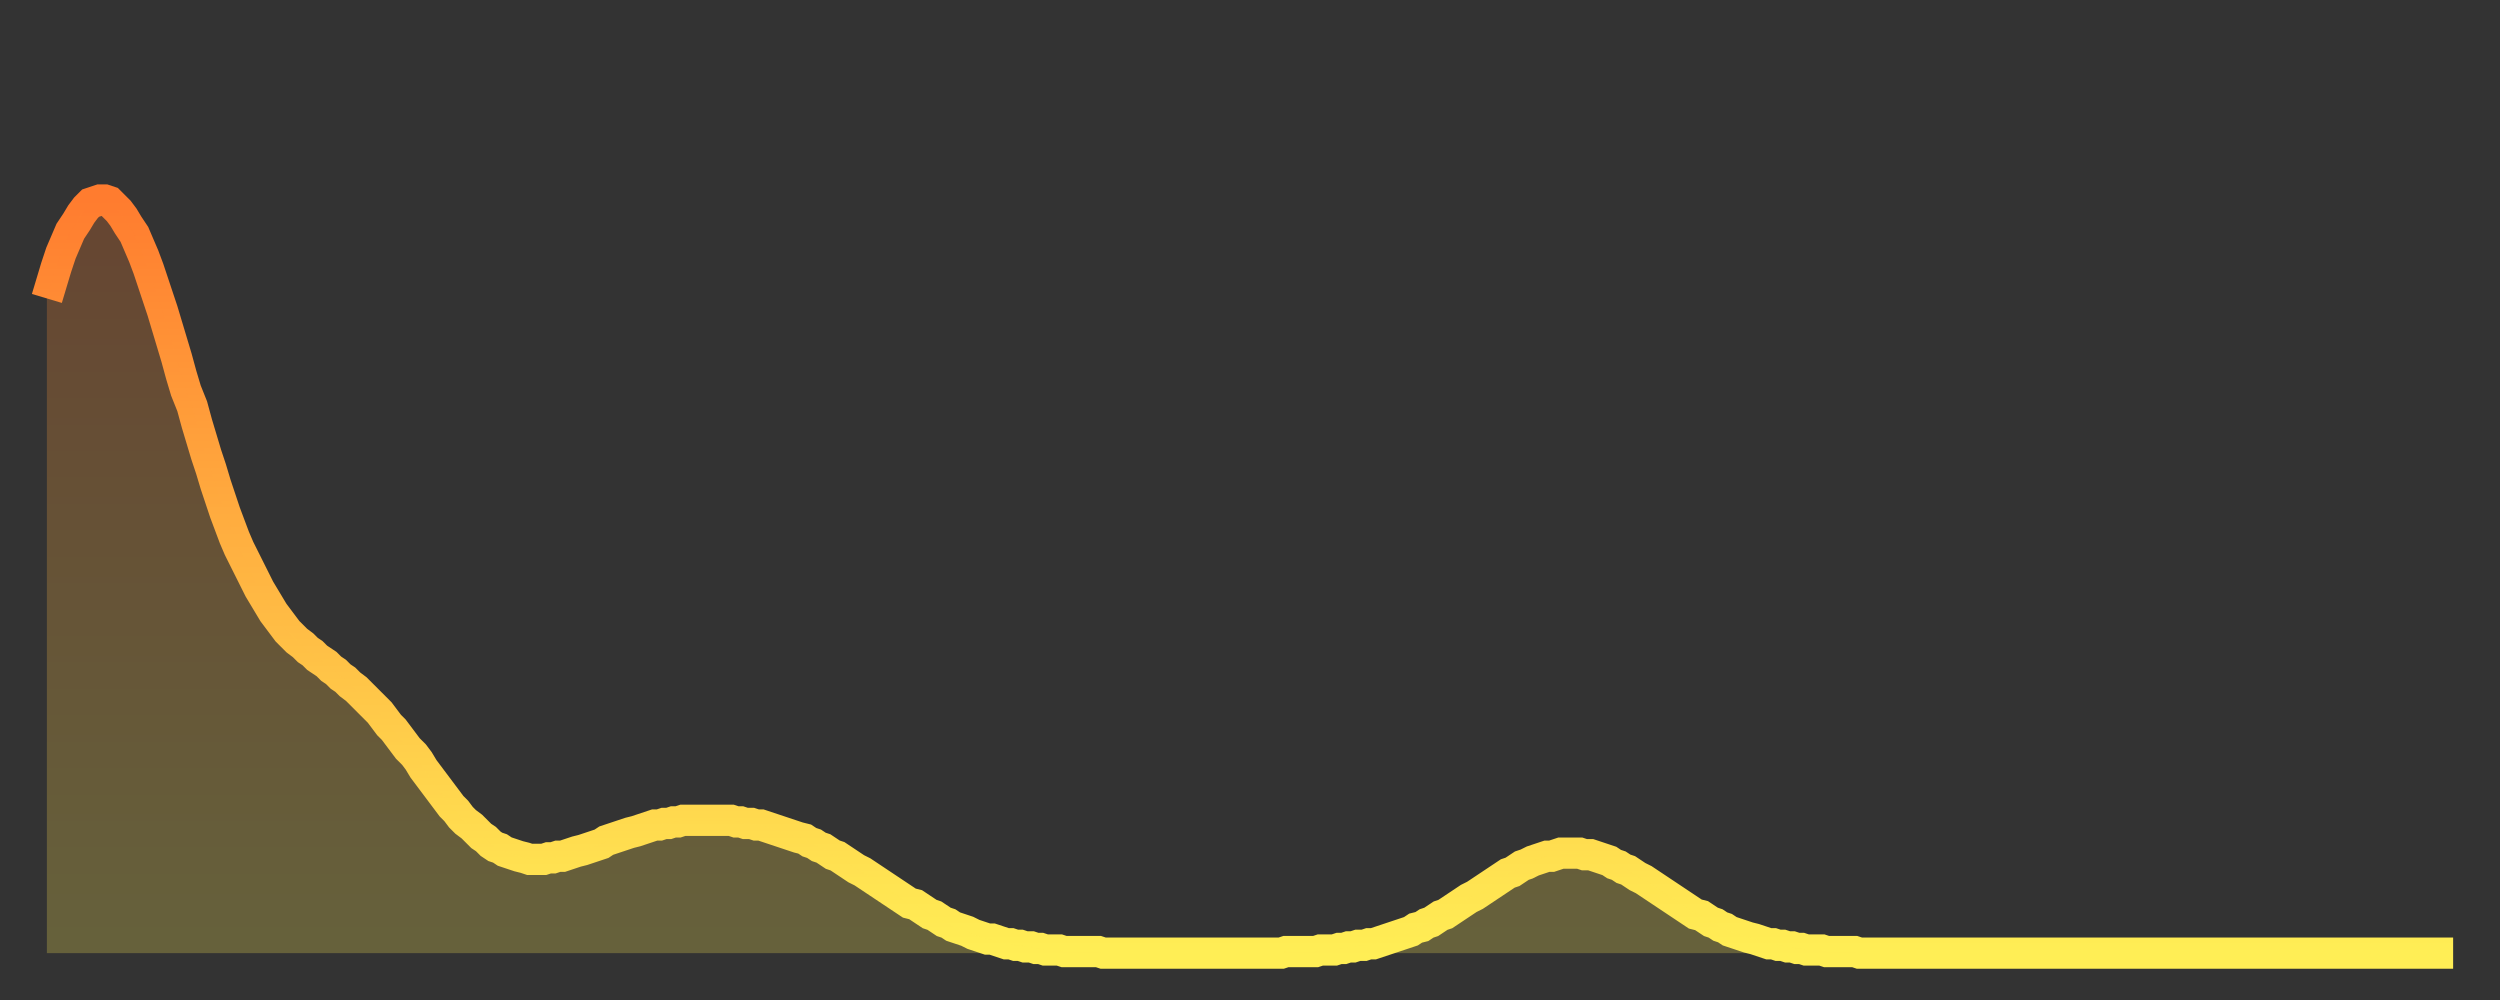
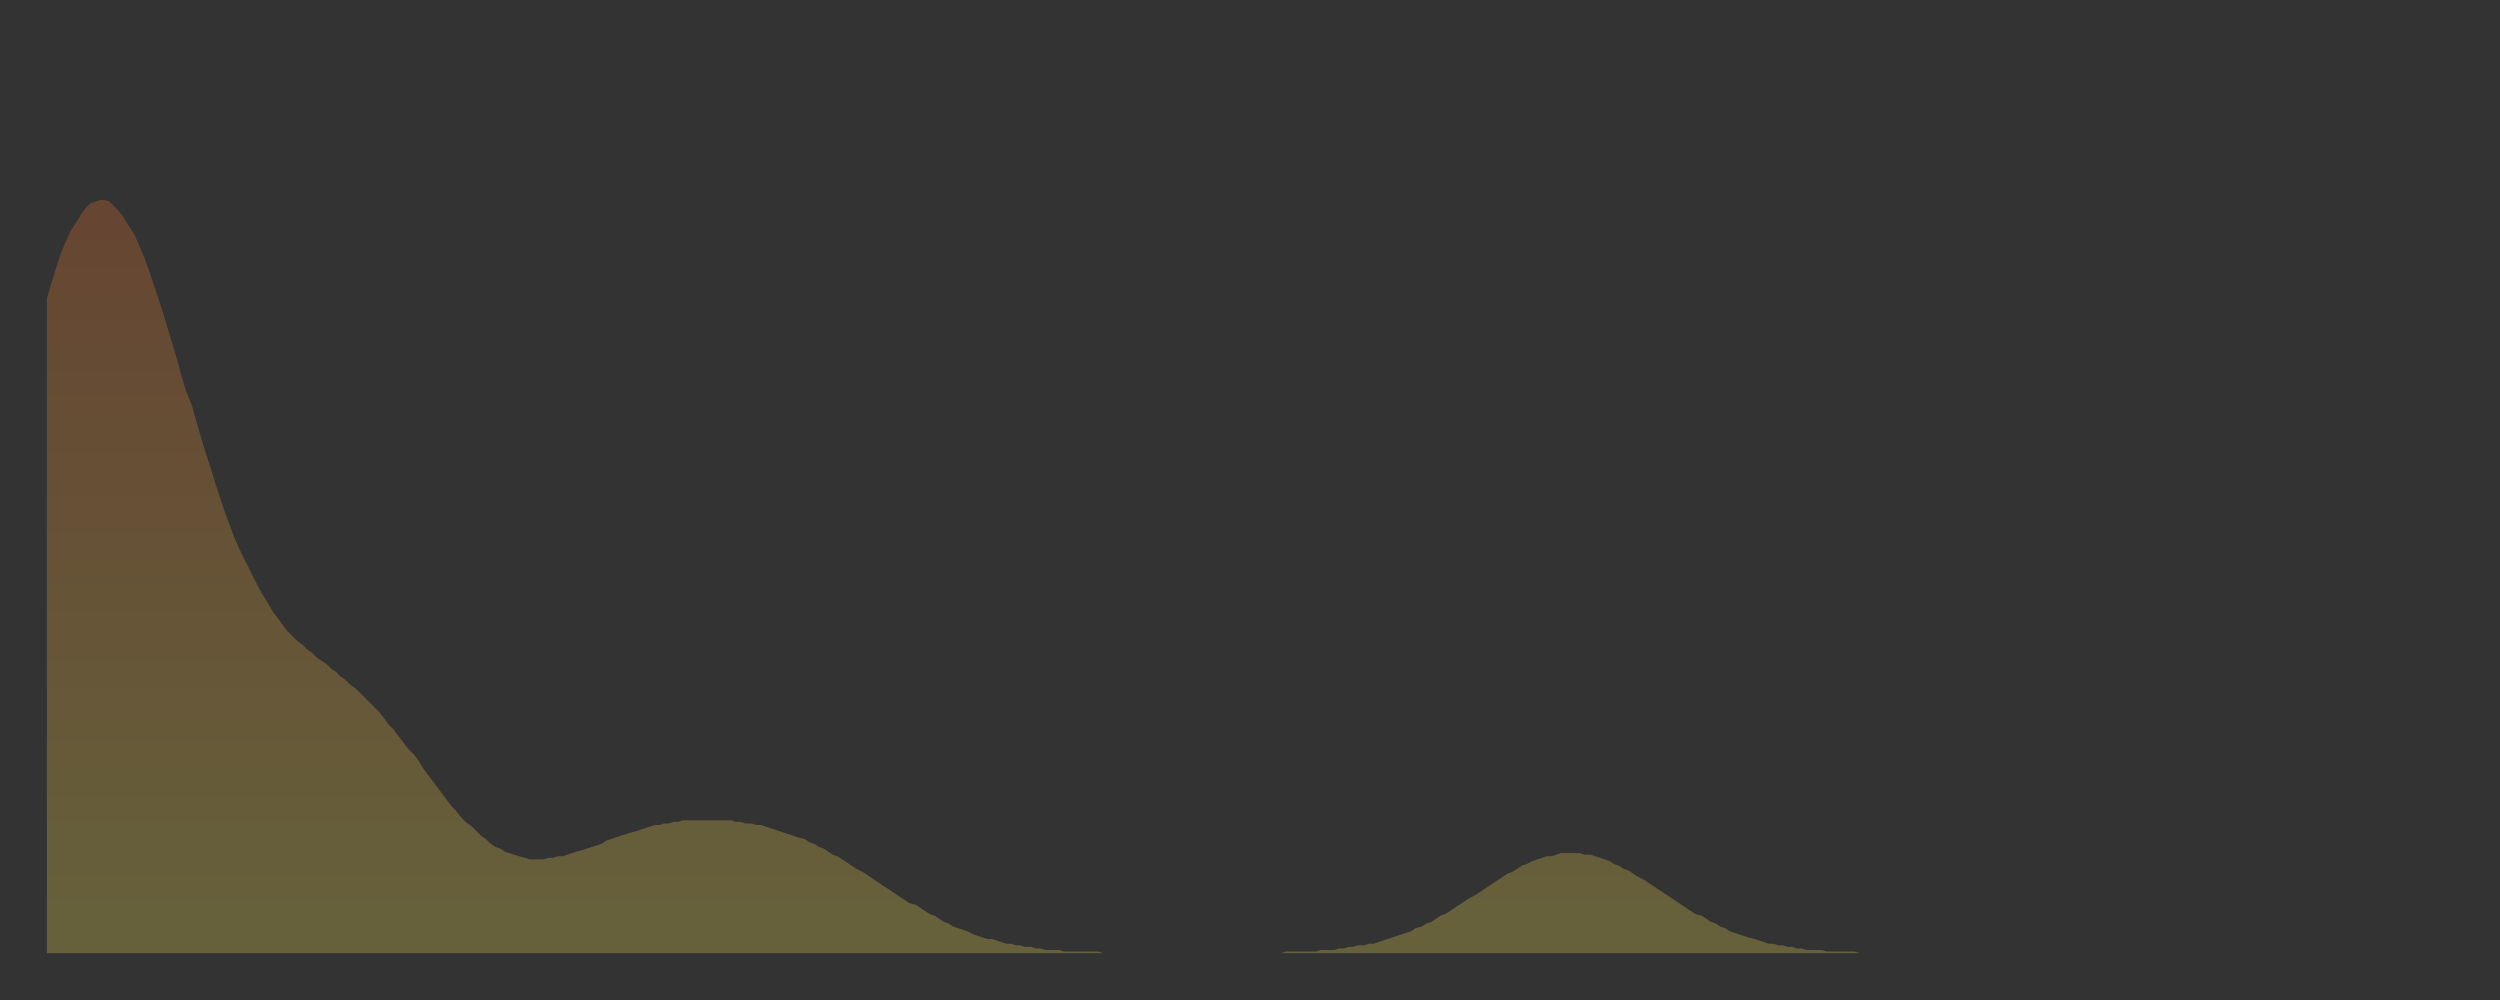
<svg xmlns="http://www.w3.org/2000/svg" baseProfile="full" height="64" version="1.1" width="160">
  <rect width="100%" height="100%" fill="#333333" stroke="none" />
  <defs>
    <linearGradient id="id6848066" x1="0" x2="0" y1="0" y2="1">
      <stop offset="0%" stop-color="#ff7c2f" />
      <stop offset="50%" stop-color="#ffb542" />
      <stop offset="100%" stop-color="#ffee55" />
    </linearGradient>
  </defs>
  <g transform="translate(3,3)">
    <g>
-       <path d="M 0.0 16.1 0.3 15.1 0.6 14.1 0.9 13.2 1.2 12.5 1.5 11.8 1.9 11.2 2.2 10.7 2.5 10.3 2.8 10.0 3.1 9.9 3.4 9.8 3.7 9.8 4.0 9.9 4.3 10.2 4.6 10.5 4.9 10.9 5.2 11.4 5.6 12.0 5.9 12.7 6.2 13.4 6.5 14.2 6.8 15.1 7.1 16.0 7.4 16.9 7.7 17.9 8.0 18.9 8.3 19.9 8.6 21.0 8.9 22.0 9.3 23.0 9.6 24.1 9.9 25.1 10.2 26.1 10.5 27.0 10.8 28.0 11.1 28.9 11.4 29.8 11.7 30.6 12.0 31.4 12.3 32.1 12.7 32.9 13.0 33.5 13.3 34.1 13.6 34.7 13.9 35.2 14.2 35.7 14.5 36.2 14.8 36.6 15.1 37.0 15.4 37.4 15.7 37.7 16.0 38.0 16.4 38.3 16.7 38.6 17.0 38.8 17.3 39.1 17.6 39.3 17.9 39.5 18.2 39.8 18.5 40.0 18.8 40.3 19.1 40.5 19.4 40.8 19.8 41.1 20.1 41.4 20.4 41.7 20.7 42.0 21.0 42.3 21.3 42.6 21.6 43.0 21.9 43.4 22.2 43.7 22.5 44.1 22.8 44.5 23.1 44.9 23.5 45.3 23.8 45.7 24.1 46.2 24.4 46.6 24.7 47.0 25.0 47.4 25.3 47.8 25.6 48.2 25.9 48.6 26.2 48.9 26.5 49.3 26.8 49.6 27.2 49.9 27.5 50.2 27.8 50.5 28.1 50.7 28.4 51.0 28.7 51.2 29.0 51.3 29.3 51.5 29.6 51.6 29.9 51.7 30.2 51.8 30.6 51.9 30.9 52.0 31.2 52.0 31.5 52.0 31.8 52.0 32.1 51.9 32.4 51.9 32.7 51.8 33.0 51.8 33.3 51.7 33.6 51.6 33.9 51.5 34.3 51.4 34.6 51.3 34.9 51.2 35.2 51.1 35.5 51.0 35.8 50.8 36.1 50.7 36.4 50.6 36.7 50.5 37.0 50.4 37.3 50.3 37.7 50.2 38.0 50.1 38.3 50.0 38.6 49.9 38.9 49.8 39.2 49.8 39.5 49.7 39.8 49.7 40.1 49.6 40.4 49.6 40.7 49.5 41.0 49.5 41.4 49.5 41.7 49.5 42.0 49.5 42.3 49.5 42.6 49.5 42.9 49.5 43.2 49.5 43.5 49.5 43.8 49.5 44.1 49.6 44.4 49.6 44.7 49.7 45.1 49.7 45.4 49.8 45.7 49.8 46.0 49.9 46.3 50.0 46.6 50.1 46.9 50.2 47.2 50.3 47.5 50.4 47.8 50.5 48.1 50.6 48.5 50.7 48.8 50.9 49.1 51.0 49.4 51.2 49.7 51.3 50.0 51.5 50.3 51.7 50.6 51.8 50.9 52.0 51.2 52.2 51.5 52.4 51.8 52.6 52.2 52.8 52.5 53.0 52.8 53.2 53.1 53.4 53.4 53.6 53.7 53.8 54.0 54.0 54.3 54.2 54.6 54.4 54.9 54.6 55.2 54.8 55.6 54.9 55.9 55.1 56.2 55.3 56.5 55.5 56.8 55.6 57.1 55.8 57.4 56.0 57.7 56.1 58.0 56.3 58.3 56.4 58.6 56.5 58.9 56.6 59.3 56.8 59.6 56.9 59.9 57.0 60.2 57.1 60.5 57.1 60.8 57.2 61.1 57.3 61.4 57.4 61.7 57.4 62.0 57.5 62.3 57.5 62.6 57.6 63.0 57.6 63.3 57.7 63.6 57.7 63.9 57.8 64.2 57.8 64.5 57.8 64.8 57.8 65.1 57.9 65.4 57.9 65.7 57.9 66.0 57.9 66.4 57.9 66.7 57.9 67.0 57.9 67.3 57.9 67.6 58.0 67.9 58.0 68.2 58.0 68.5 58.0 68.8 58.0 69.1 58.0 69.4 58.0 69.7 58.0 70.1 58.0 70.4 58.0 70.7 58.0 71.0 58.0 71.3 58.0 71.6 58.0 71.9 58.0 72.2 58.0 72.5 58.0 72.8 58.0 73.1 58.0 73.5 58.0 73.8 58.0 74.1 58.0 74.4 58.0 74.7 58.0 75.0 58.0 75.3 58.0 75.6 58.0 75.9 58.0 76.2 58.0 76.5 58.0 76.8 58.0 77.2 58.0 77.5 58.0 77.8 58.0 78.1 58.0 78.4 58.0 78.7 58.0 79.0 58.0 79.3 57.9 79.6 57.9 79.9 57.9 80.2 57.9 80.5 57.9 80.9 57.9 81.2 57.9 81.5 57.8 81.8 57.8 82.1 57.8 82.4 57.8 82.7 57.7 83.0 57.7 83.3 57.6 83.6 57.6 83.9 57.5 84.3 57.5 84.6 57.4 84.9 57.4 85.2 57.3 85.5 57.2 85.8 57.1 86.1 57.0 86.4 56.9 86.7 56.8 87.0 56.7 87.3 56.6 87.6 56.4 88.0 56.3 88.3 56.1 88.6 56.0 88.9 55.8 89.2 55.6 89.5 55.5 89.8 55.3 90.1 55.1 90.4 54.9 90.7 54.7 91.0 54.5 91.4 54.3 91.7 54.1 92.0 53.9 92.3 53.7 92.6 53.5 92.9 53.3 93.2 53.1 93.5 52.9 93.8 52.8 94.1 52.6 94.4 52.4 94.7 52.3 95.1 52.1 95.4 52.0 95.7 51.9 96.0 51.8 96.3 51.8 96.6 51.7 96.9 51.6 97.2 51.6 97.5 51.6 97.8 51.6 98.1 51.6 98.4 51.7 98.8 51.7 99.1 51.8 99.4 51.9 99.7 52.0 100.0 52.1 100.3 52.3 100.6 52.4 100.9 52.6 101.2 52.7 101.5 52.9 101.8 53.1 102.2 53.3 102.5 53.5 102.8 53.7 103.1 53.9 103.4 54.1 103.7 54.3 104.0 54.5 104.3 54.7 104.6 54.9 104.9 55.1 105.2 55.3 105.5 55.5 105.9 55.6 106.2 55.8 106.5 56.0 106.8 56.1 107.1 56.3 107.4 56.4 107.7 56.6 108.0 56.7 108.3 56.8 108.6 56.9 108.9 57.0 109.3 57.1 109.6 57.2 109.9 57.3 110.2 57.4 110.5 57.4 110.8 57.5 111.1 57.5 111.4 57.6 111.7 57.6 112.0 57.7 112.3 57.7 112.6 57.8 113.0 57.8 113.3 57.8 113.6 57.8 113.9 57.9 114.2 57.9 114.5 57.9 114.8 57.9 115.1 57.9 115.4 57.9 115.7 57.9 116.0 58.0 116.3 58.0 116.7 58.0 117.0 58.0 117.3 58.0 117.6 58.0 117.9 58.0 118.2 58.0 118.5 58.0 118.8 58.0 119.1 58.0 119.4 58.0 119.7 58.0 120.1 58.0 120.4 58.0 120.7 58.0 121.0 58.0 121.3 58.0 121.6 58.0 121.9 58.0 122.2 58.0 122.5 58.0 122.8 58.0 123.1 58.0 123.4 58.0 123.8 58.0 124.1 58.0 124.4 58.0 124.7 58.0 125.0 58.0 125.3 58.0 125.6 58.0 125.9 58.0 126.2 58.0 126.5 58.0 126.8 58.0 127.2 58.0 127.5 58.0 127.8 58.0 128.1 58.0 128.4 58.0 128.7 58.0 129.0 58.0 129.3 58.0 129.6 58.0 129.9 58.0 130.2 58.0 130.5 58.0 130.9 58.0 131.2 58.0 131.5 58.0 131.8 58.0 132.1 58.0 132.4 58.0 132.7 58.0 133.0 58.0 133.3 58.0 133.6 58.0 133.9 58.0 134.2 58.0 134.6 58.0 134.9 58.0 135.2 58.0 135.5 58.0 135.8 58.0 136.1 58.0 136.4 58.0 136.7 58.0 137.0 58.0 137.3 58.0 137.6 58.0 138.0 58.0 138.3 58.0 138.6 58.0 138.9 58.0 139.2 58.0 139.5 58.0 139.8 58.0 140.1 58.0 140.4 58.0 140.7 58.0 141.0 58.0 141.3 58.0 141.7 58.0 142.0 58.0 142.3 58.0 142.6 58.0 142.9 58.0 143.2 58.0 143.5 58.0 143.8 58.0 144.1 58.0 144.4 58.0 144.7 58.0 145.1 58.0 145.4 58.0 145.7 58.0 146.0 58.0 146.3 58.0 146.6 58.0 146.9 58.0 147.2 58.0 147.5 58.0 147.8 58.0 148.1 58.0 148.4 58.0 148.8 58.0 149.1 58.0 149.4 58.0 149.7 58.0 150.0 58.0 150.3 58.0 150.6 58.0 150.9 58.0 151.2 58.0 151.5 58.0 151.8 58.0 152.1 58.0 152.5 58.0 152.8 58.0 153.1 58.0 153.4 58.0 153.7 58.0 154.0 58.0" fill="none" id="graph-curve" opacity="1" stroke="url(#id6848066)" stroke-width="2" />
      <path d="M 0 58 L 0.0 16.1 0.3 15.1 0.6 14.1 0.9 13.2 1.2 12.5 1.5 11.8 1.9 11.2 2.2 10.7 2.5 10.3 2.8 10.0 3.1 9.9 3.4 9.8 3.7 9.8 4.0 9.9 4.3 10.2 4.6 10.5 4.9 10.9 5.2 11.4 5.6 12.0 5.9 12.7 6.2 13.4 6.5 14.2 6.8 15.1 7.1 16.0 7.4 16.9 7.7 17.9 8.0 18.9 8.3 19.9 8.6 21.0 8.9 22.0 9.3 23.0 9.6 24.1 9.9 25.1 10.2 26.1 10.5 27.0 10.8 28.0 11.1 28.9 11.4 29.8 11.7 30.6 12.0 31.4 12.3 32.1 12.7 32.9 13.0 33.5 13.3 34.1 13.6 34.7 13.9 35.2 14.2 35.7 14.5 36.2 14.8 36.6 15.1 37.0 15.4 37.4 15.7 37.7 16.0 38.0 16.4 38.3 16.7 38.6 17.0 38.8 17.3 39.1 17.6 39.3 17.9 39.5 18.2 39.8 18.5 40.0 18.8 40.3 19.1 40.5 19.4 40.8 19.8 41.1 20.1 41.4 20.4 41.7 20.7 42.0 21.0 42.3 21.3 42.6 21.6 43.0 21.9 43.4 22.2 43.7 22.5 44.1 22.8 44.5 23.1 44.9 23.5 45.3 23.8 45.7 24.1 46.2 24.4 46.6 24.7 47.0 25.0 47.4 25.3 47.8 25.6 48.2 25.9 48.6 26.2 48.9 26.5 49.3 26.8 49.6 27.2 49.9 27.5 50.2 27.8 50.5 28.1 50.7 28.4 51.0 28.7 51.2 29.0 51.3 29.3 51.5 29.6 51.6 29.9 51.7 30.2 51.8 30.6 51.9 30.9 52.0 31.2 52.0 31.5 52.0 31.8 52.0 32.1 51.9 32.4 51.9 32.7 51.8 33.0 51.8 33.3 51.7 33.6 51.6 33.9 51.5 34.3 51.4 34.6 51.3 34.9 51.2 35.2 51.1 35.5 51.0 35.8 50.8 36.1 50.7 36.4 50.6 36.7 50.5 37.0 50.4 37.3 50.3 37.7 50.2 38.0 50.1 38.3 50.0 38.6 49.9 38.9 49.8 39.2 49.8 39.5 49.7 39.8 49.7 40.1 49.6 40.4 49.6 40.7 49.5 41.0 49.5 41.4 49.5 41.7 49.5 42.0 49.5 42.3 49.5 42.6 49.5 42.9 49.5 43.2 49.5 43.5 49.5 43.8 49.5 44.1 49.6 44.4 49.6 44.7 49.7 45.1 49.7 45.4 49.8 45.7 49.8 46.0 49.9 46.3 50.0 46.6 50.1 46.9 50.2 47.2 50.3 47.5 50.4 47.8 50.5 48.1 50.6 48.5 50.7 48.8 50.9 49.1 51.0 49.4 51.2 49.7 51.3 50.0 51.5 50.3 51.7 50.6 51.8 50.9 52.0 51.2 52.2 51.5 52.4 51.8 52.6 52.2 52.8 52.5 53.0 52.8 53.2 53.1 53.4 53.4 53.6 53.7 53.8 54.0 54.0 54.3 54.2 54.6 54.4 54.9 54.6 55.2 54.8 55.6 54.9 55.9 55.1 56.2 55.3 56.5 55.5 56.8 55.6 57.1 55.8 57.4 56.0 57.7 56.1 58.0 56.3 58.3 56.4 58.6 56.5 58.9 56.6 59.3 56.8 59.6 56.9 59.9 57.0 60.2 57.1 60.5 57.1 60.8 57.2 61.1 57.3 61.4 57.4 61.7 57.4 62.0 57.5 62.3 57.5 62.6 57.6 63.0 57.6 63.3 57.7 63.6 57.7 63.9 57.8 64.2 57.8 64.5 57.8 64.8 57.8 65.1 57.9 65.4 57.9 65.7 57.9 66.0 57.9 66.4 57.9 66.7 57.9 67.0 57.9 67.3 57.9 67.6 58.0 67.9 58.0 68.2 58.0 68.5 58.0 68.8 58.0 69.1 58.0 69.4 58.0 69.7 58.0 70.1 58.0 70.4 58.0 70.7 58.0 71.0 58.0 71.3 58.0 71.6 58.0 71.9 58.0 72.2 58.0 72.5 58.0 72.8 58.0 73.1 58.0 73.5 58.0 73.8 58.0 74.1 58.0 74.4 58.0 74.7 58.0 75.0 58.0 75.3 58.0 75.6 58.0 75.9 58.0 76.2 58.0 76.5 58.0 76.8 58.0 77.2 58.0 77.5 58.0 77.8 58.0 78.1 58.0 78.4 58.0 78.7 58.0 79.0 58.0 79.3 57.9 79.6 57.9 79.9 57.9 80.2 57.9 80.5 57.9 80.9 57.9 81.2 57.9 81.5 57.8 81.8 57.8 82.1 57.8 82.4 57.8 82.7 57.7 83.0 57.7 83.3 57.6 83.6 57.6 83.9 57.5 84.3 57.5 84.6 57.4 84.9 57.4 85.2 57.3 85.5 57.2 85.8 57.1 86.1 57.0 86.4 56.9 86.7 56.8 87.0 56.7 87.3 56.6 87.6 56.4 88.0 56.3 88.3 56.1 88.6 56.0 88.9 55.8 89.2 55.6 89.5 55.5 89.8 55.3 90.1 55.1 90.4 54.9 90.7 54.7 91.0 54.5 91.4 54.3 91.7 54.1 92.0 53.9 92.3 53.7 92.6 53.5 92.9 53.3 93.2 53.1 93.5 52.9 93.8 52.8 94.1 52.6 94.4 52.4 94.7 52.3 95.1 52.1 95.4 52.0 95.7 51.9 96.0 51.8 96.3 51.8 96.6 51.7 96.9 51.6 97.2 51.6 97.5 51.6 97.8 51.6 98.1 51.6 98.4 51.7 98.8 51.7 99.1 51.8 99.4 51.9 99.7 52.0 100.0 52.1 100.3 52.3 100.6 52.4 100.9 52.6 101.2 52.7 101.5 52.9 101.8 53.1 102.2 53.3 102.5 53.5 102.8 53.7 103.1 53.9 103.4 54.1 103.7 54.3 104.0 54.5 104.3 54.7 104.6 54.9 104.9 55.1 105.2 55.3 105.5 55.5 105.9 55.6 106.2 55.8 106.5 56.0 106.8 56.1 107.1 56.3 107.4 56.4 107.7 56.6 108.0 56.7 108.3 56.8 108.6 56.9 108.9 57.0 109.3 57.1 109.6 57.2 109.9 57.3 110.2 57.4 110.5 57.4 110.8 57.5 111.1 57.5 111.4 57.6 111.7 57.6 112.0 57.7 112.3 57.7 112.6 57.8 113.0 57.8 113.3 57.8 113.6 57.8 113.9 57.9 114.2 57.9 114.5 57.9 114.8 57.9 115.1 57.9 115.4 57.9 115.7 57.9 116.0 58.0 116.3 58.0 116.7 58.0 117.0 58.0 117.3 58.0 117.6 58.0 117.9 58.0 118.2 58.0 118.5 58.0 118.8 58.0 119.1 58.0 119.4 58.0 119.7 58.0 120.1 58.0 120.4 58.0 120.7 58.0 121.0 58.0 121.3 58.0 121.6 58.0 121.9 58.0 122.2 58.0 122.5 58.0 122.8 58.0 123.1 58.0 123.4 58.0 123.8 58.0 124.1 58.0 124.4 58.0 124.7 58.0 125.0 58.0 125.3 58.0 125.6 58.0 125.9 58.0 126.2 58.0 126.5 58.0 126.8 58.0 127.2 58.0 127.5 58.0 127.8 58.0 128.1 58.0 128.4 58.0 128.7 58.0 129.0 58.0 129.3 58.0 129.6 58.0 129.9 58.0 130.2 58.0 130.5 58.0 130.9 58.0 131.2 58.0 131.5 58.0 131.8 58.0 132.1 58.0 132.4 58.0 132.7 58.0 133.0 58.0 133.3 58.0 133.6 58.0 133.9 58.0 134.2 58.0 134.6 58.0 134.9 58.0 135.2 58.0 135.5 58.0 135.8 58.0 136.1 58.0 136.4 58.0 136.7 58.0 137.0 58.0 137.3 58.0 137.6 58.0 138.0 58.0 138.3 58.0 138.6 58.0 138.9 58.0 139.2 58.0 139.5 58.0 139.8 58.0 140.1 58.0 140.4 58.0 140.7 58.0 141.0 58.0 141.3 58.0 141.7 58.0 142.0 58.0 142.3 58.0 142.6 58.0 142.9 58.0 143.2 58.0 143.5 58.0 143.8 58.0 144.1 58.0 144.4 58.0 144.7 58.0 145.1 58.0 145.4 58.0 145.7 58.0 146.0 58.0 146.3 58.0 146.6 58.0 146.9 58.0 147.2 58.0 147.5 58.0 147.8 58.0 148.1 58.0 148.4 58.0 148.8 58.0 149.1 58.0 149.4 58.0 149.7 58.0 150.0 58.0 150.3 58.0 150.6 58.0 150.9 58.0 151.2 58.0 151.5 58.0 151.8 58.0 152.1 58.0 152.5 58.0 152.8 58.0 153.1 58.0 153.4 58.0 153.7 58.0 154.0 58.0 154 58" fill="url(#id6848066)" fill-opacity=".25" id="graph-shadow" />
    </g>
  </g>
</svg>